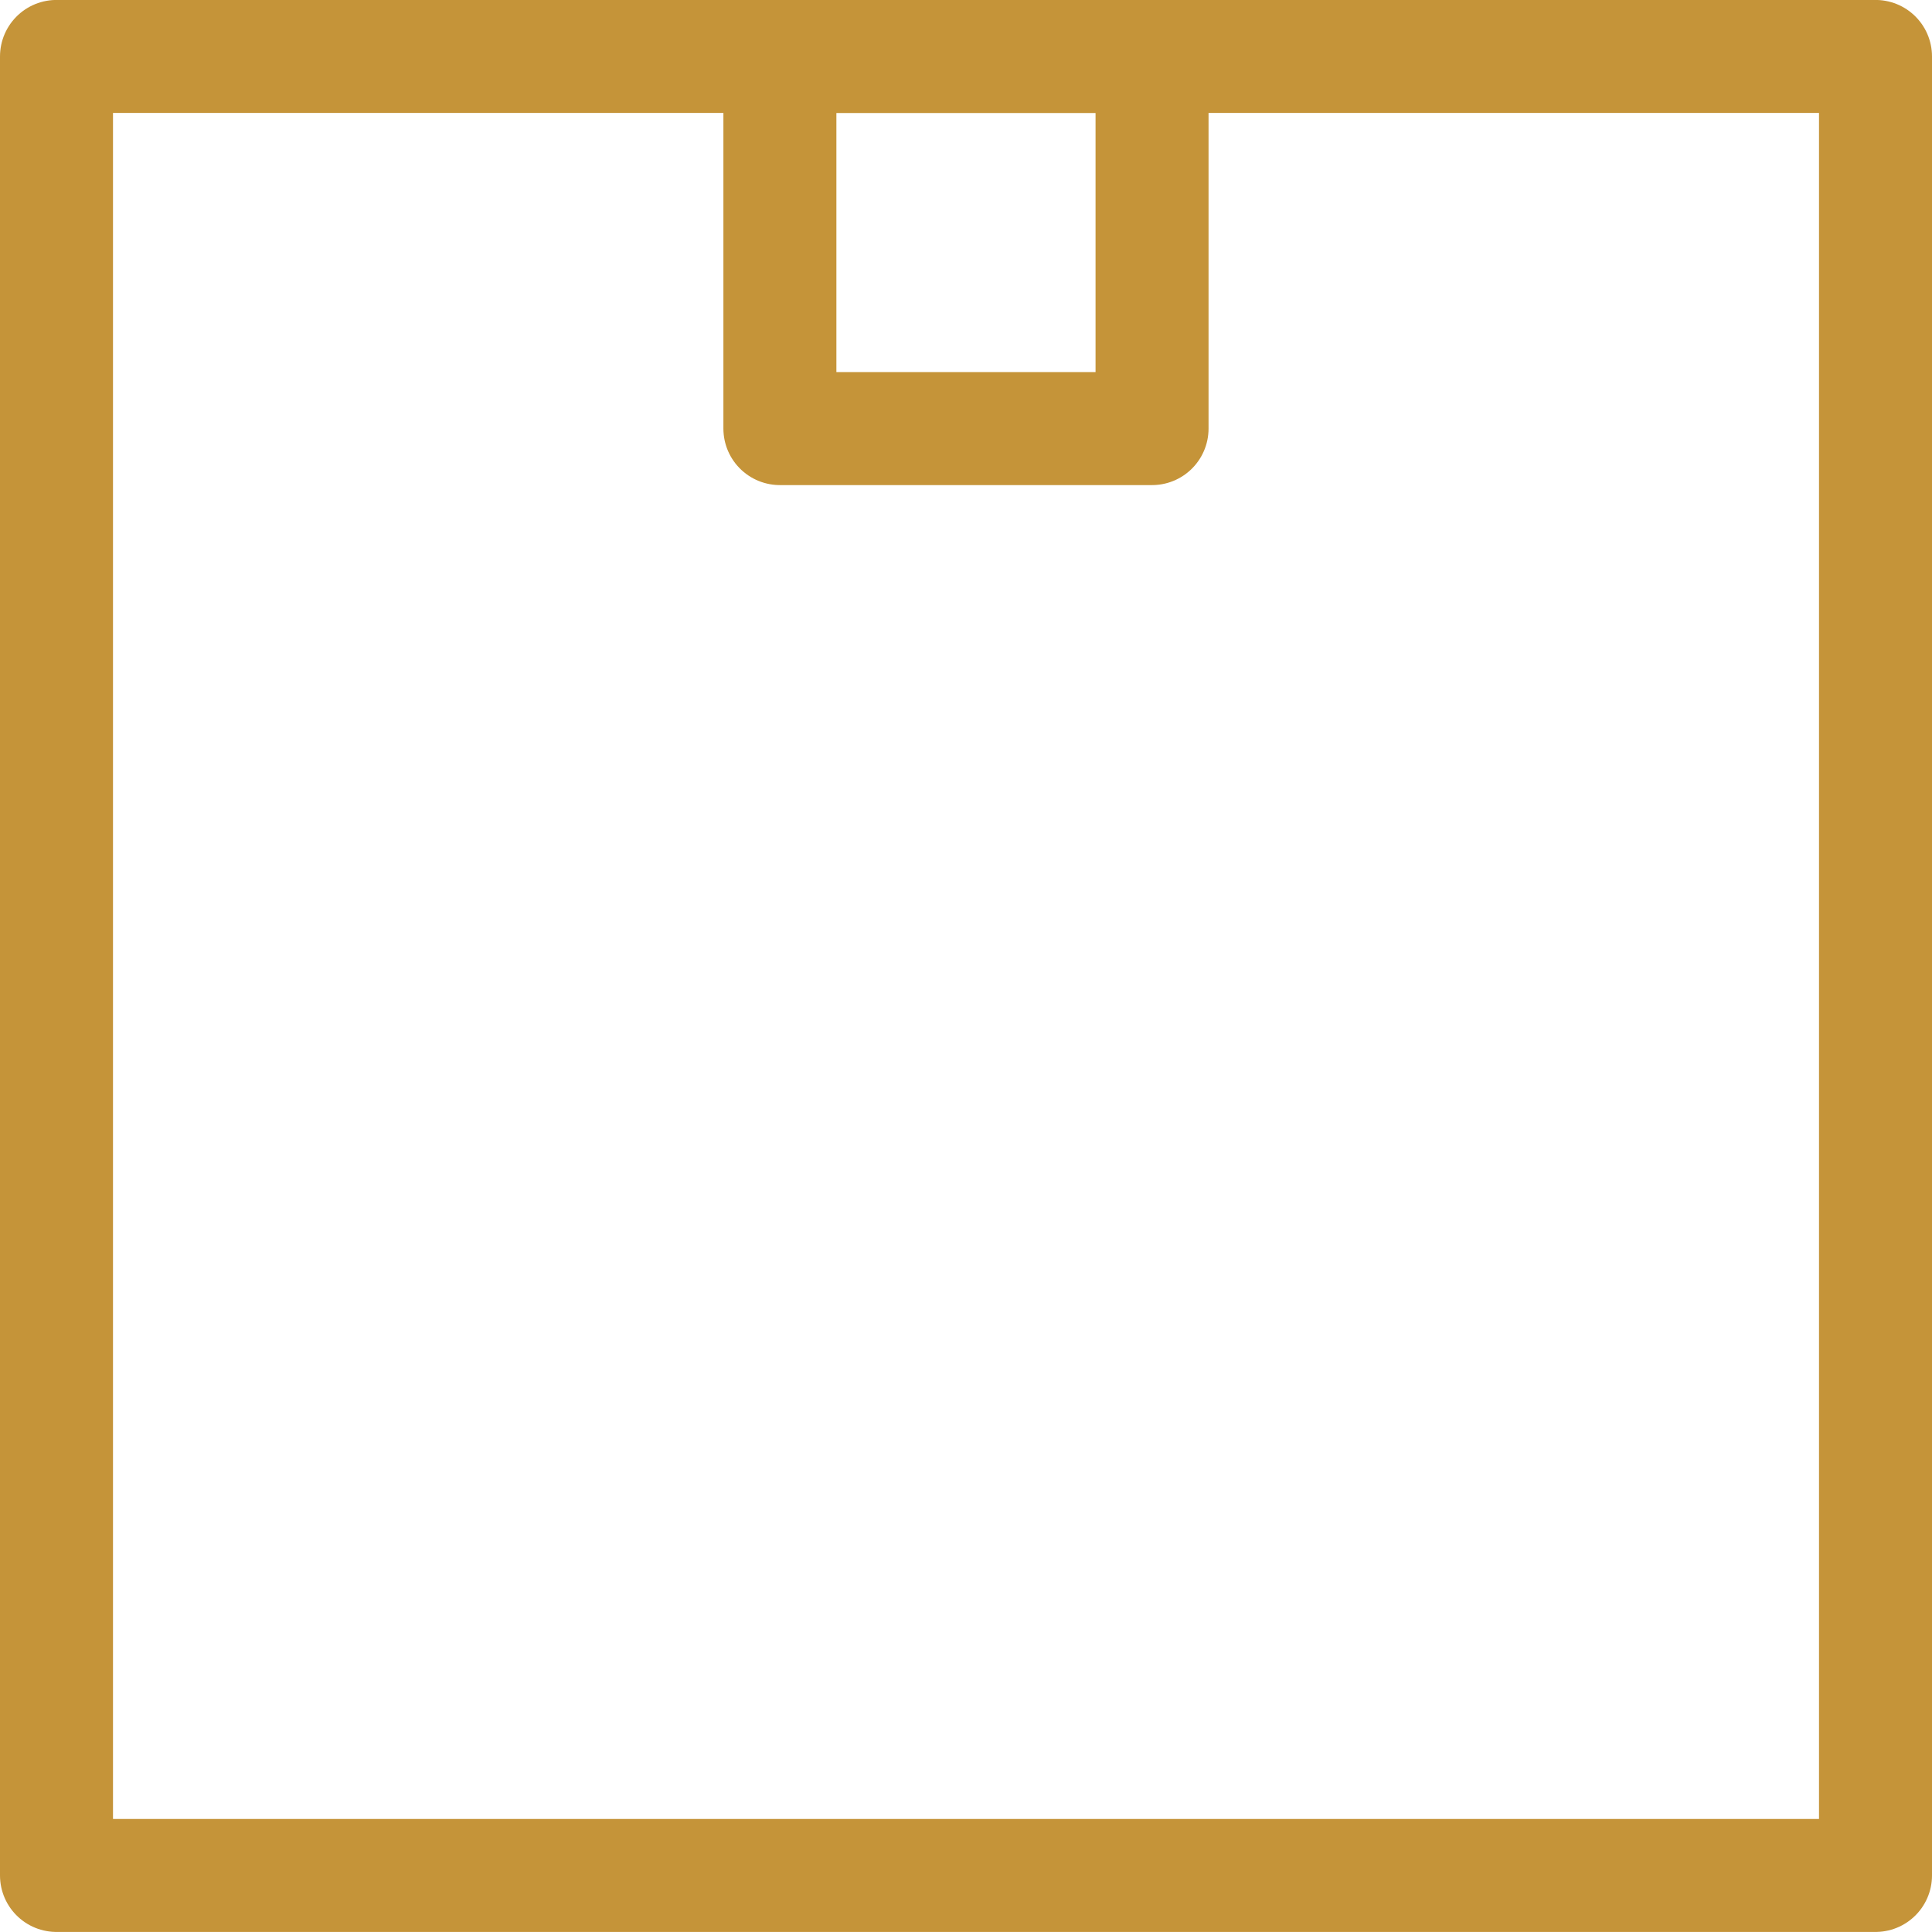
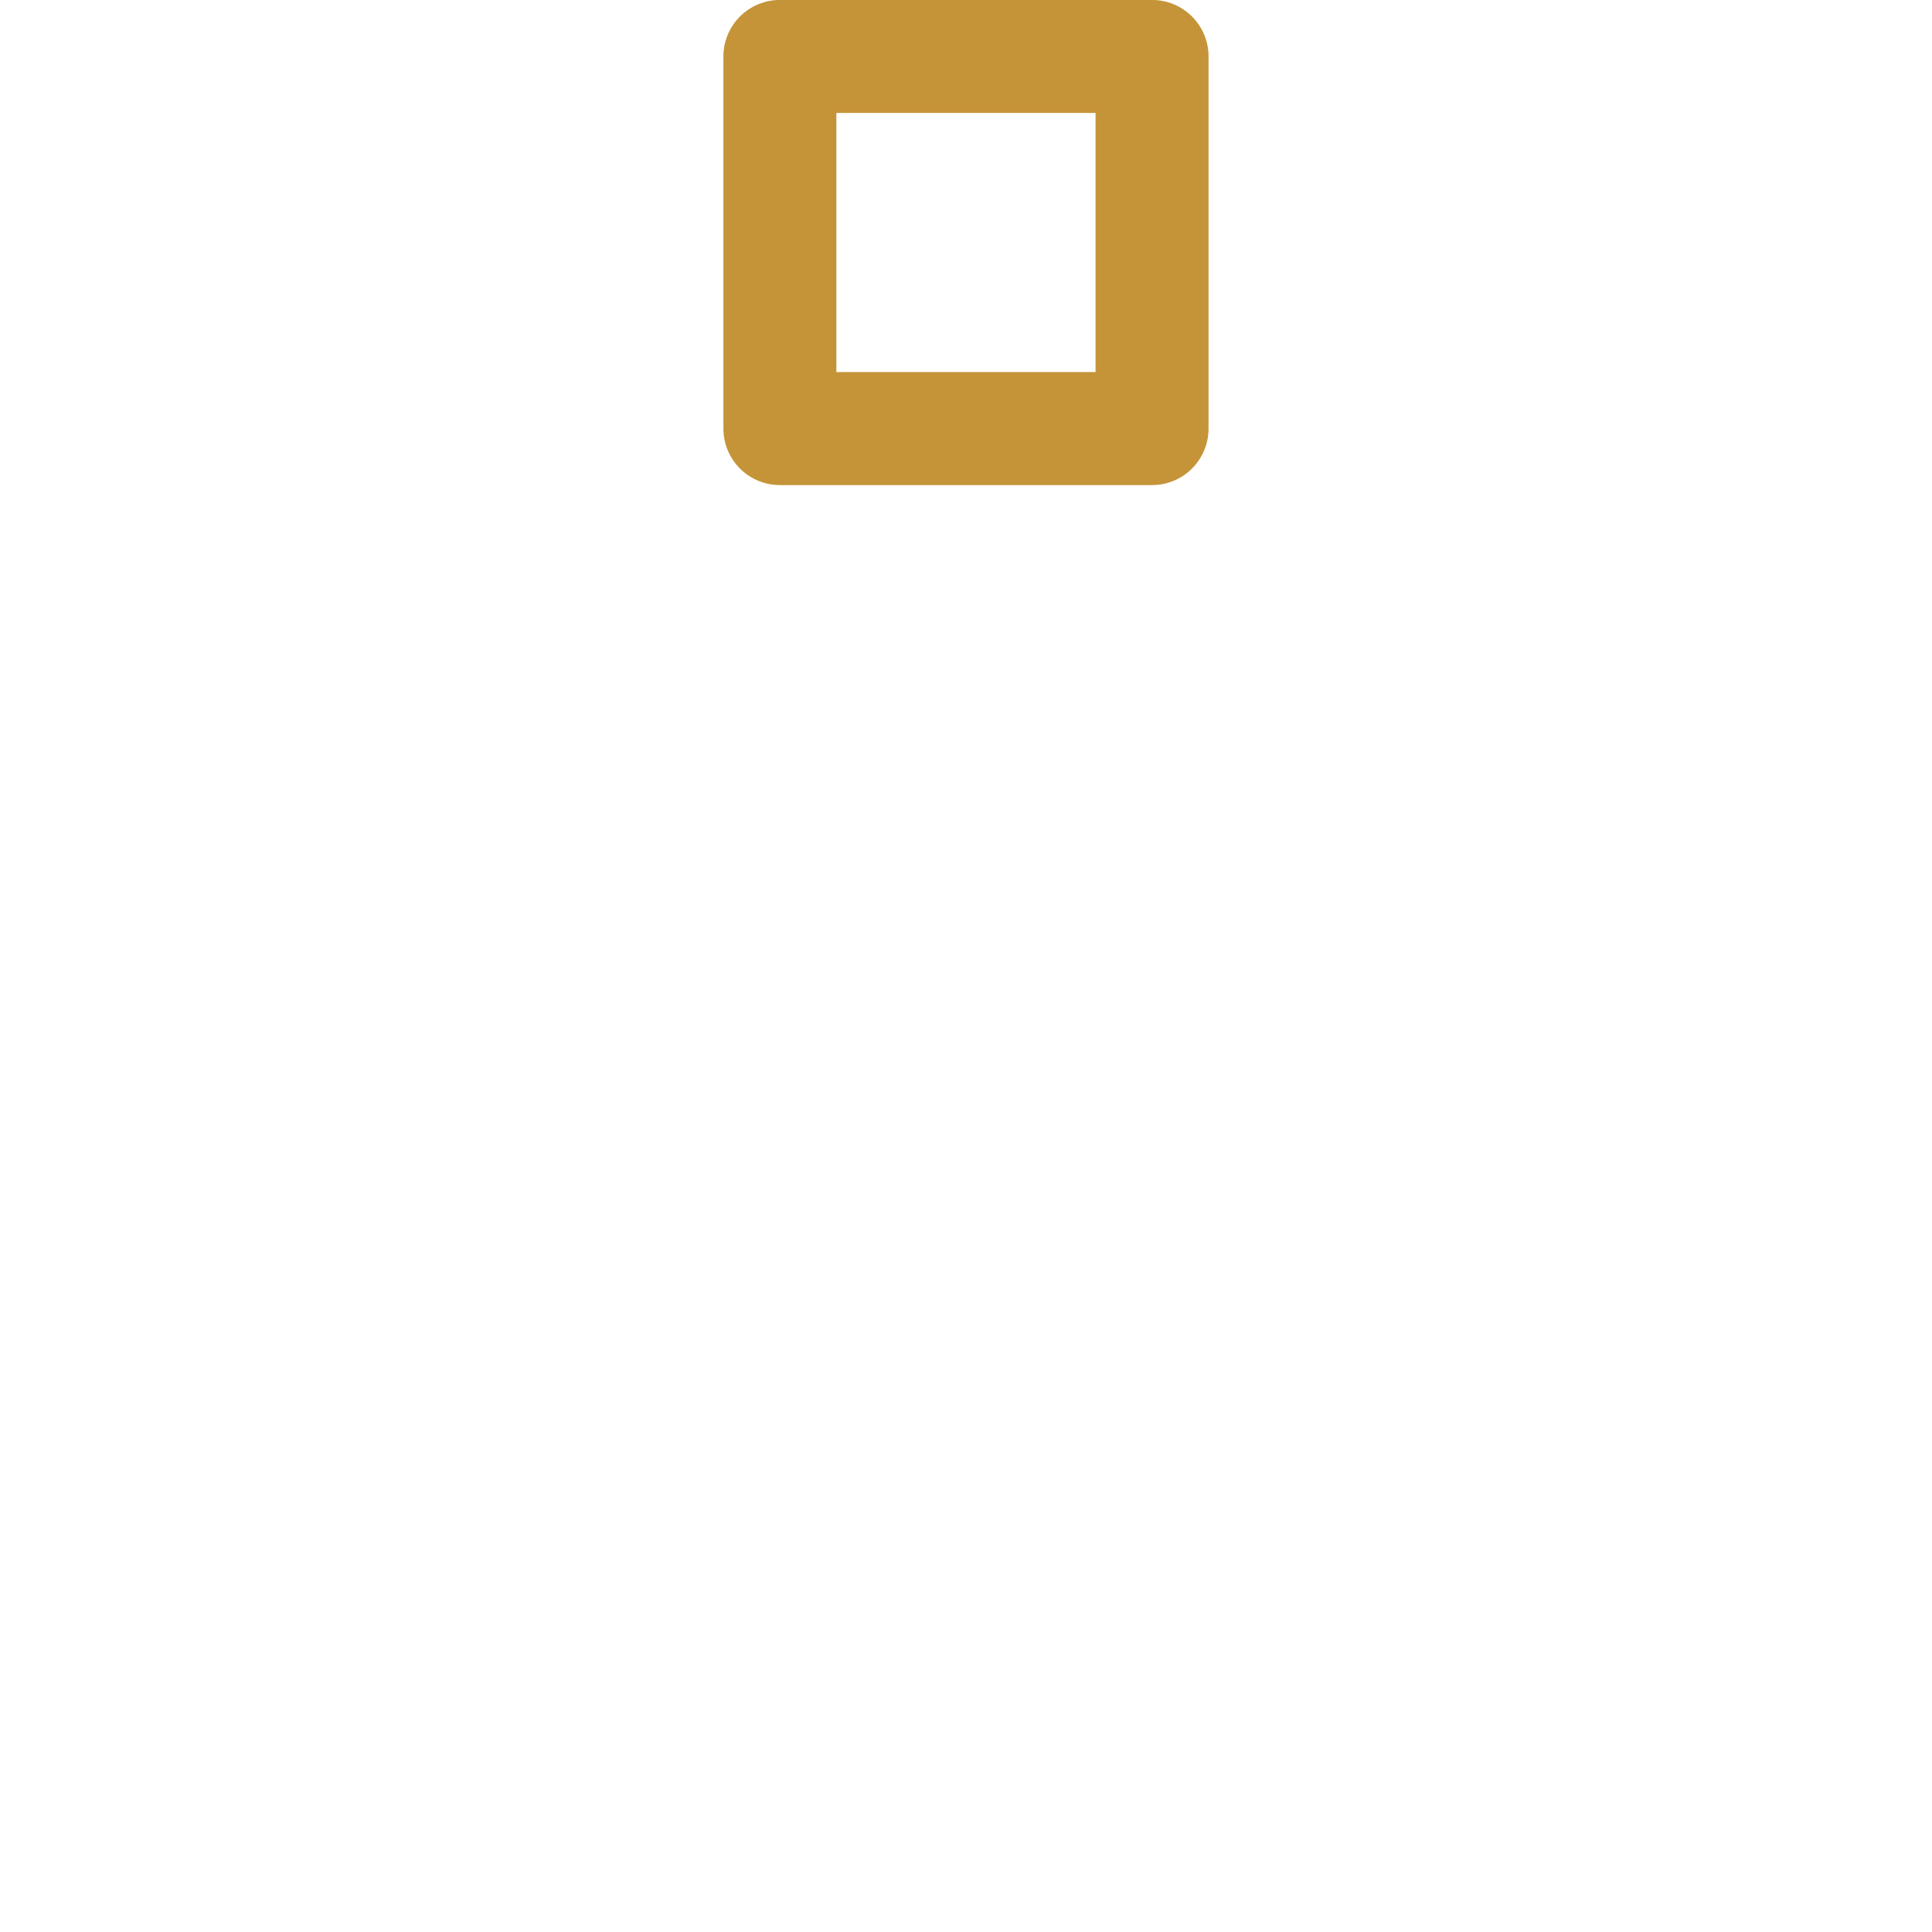
<svg xmlns="http://www.w3.org/2000/svg" width="34.196" height="34.196" viewBox="0 0 34.196 34.196">
  <g id="Group_354" data-name="Group 354" transform="translate(-58.116 -1001.978)">
-     <rect id="Rectangle_80" data-name="Rectangle 80" width="32.196" height="32.196" transform="translate(59.116 1002.977)" fill="none" stroke="#c59439" stroke-linejoin="round" stroke-width="2" />
    <rect id="Rectangle_81" data-name="Rectangle 81" width="6.587" height="6.587" transform="translate(71.92 1002.977)" fill="none" stroke="#c59439" stroke-linejoin="round" stroke-width="2" />
  </g>
</svg>